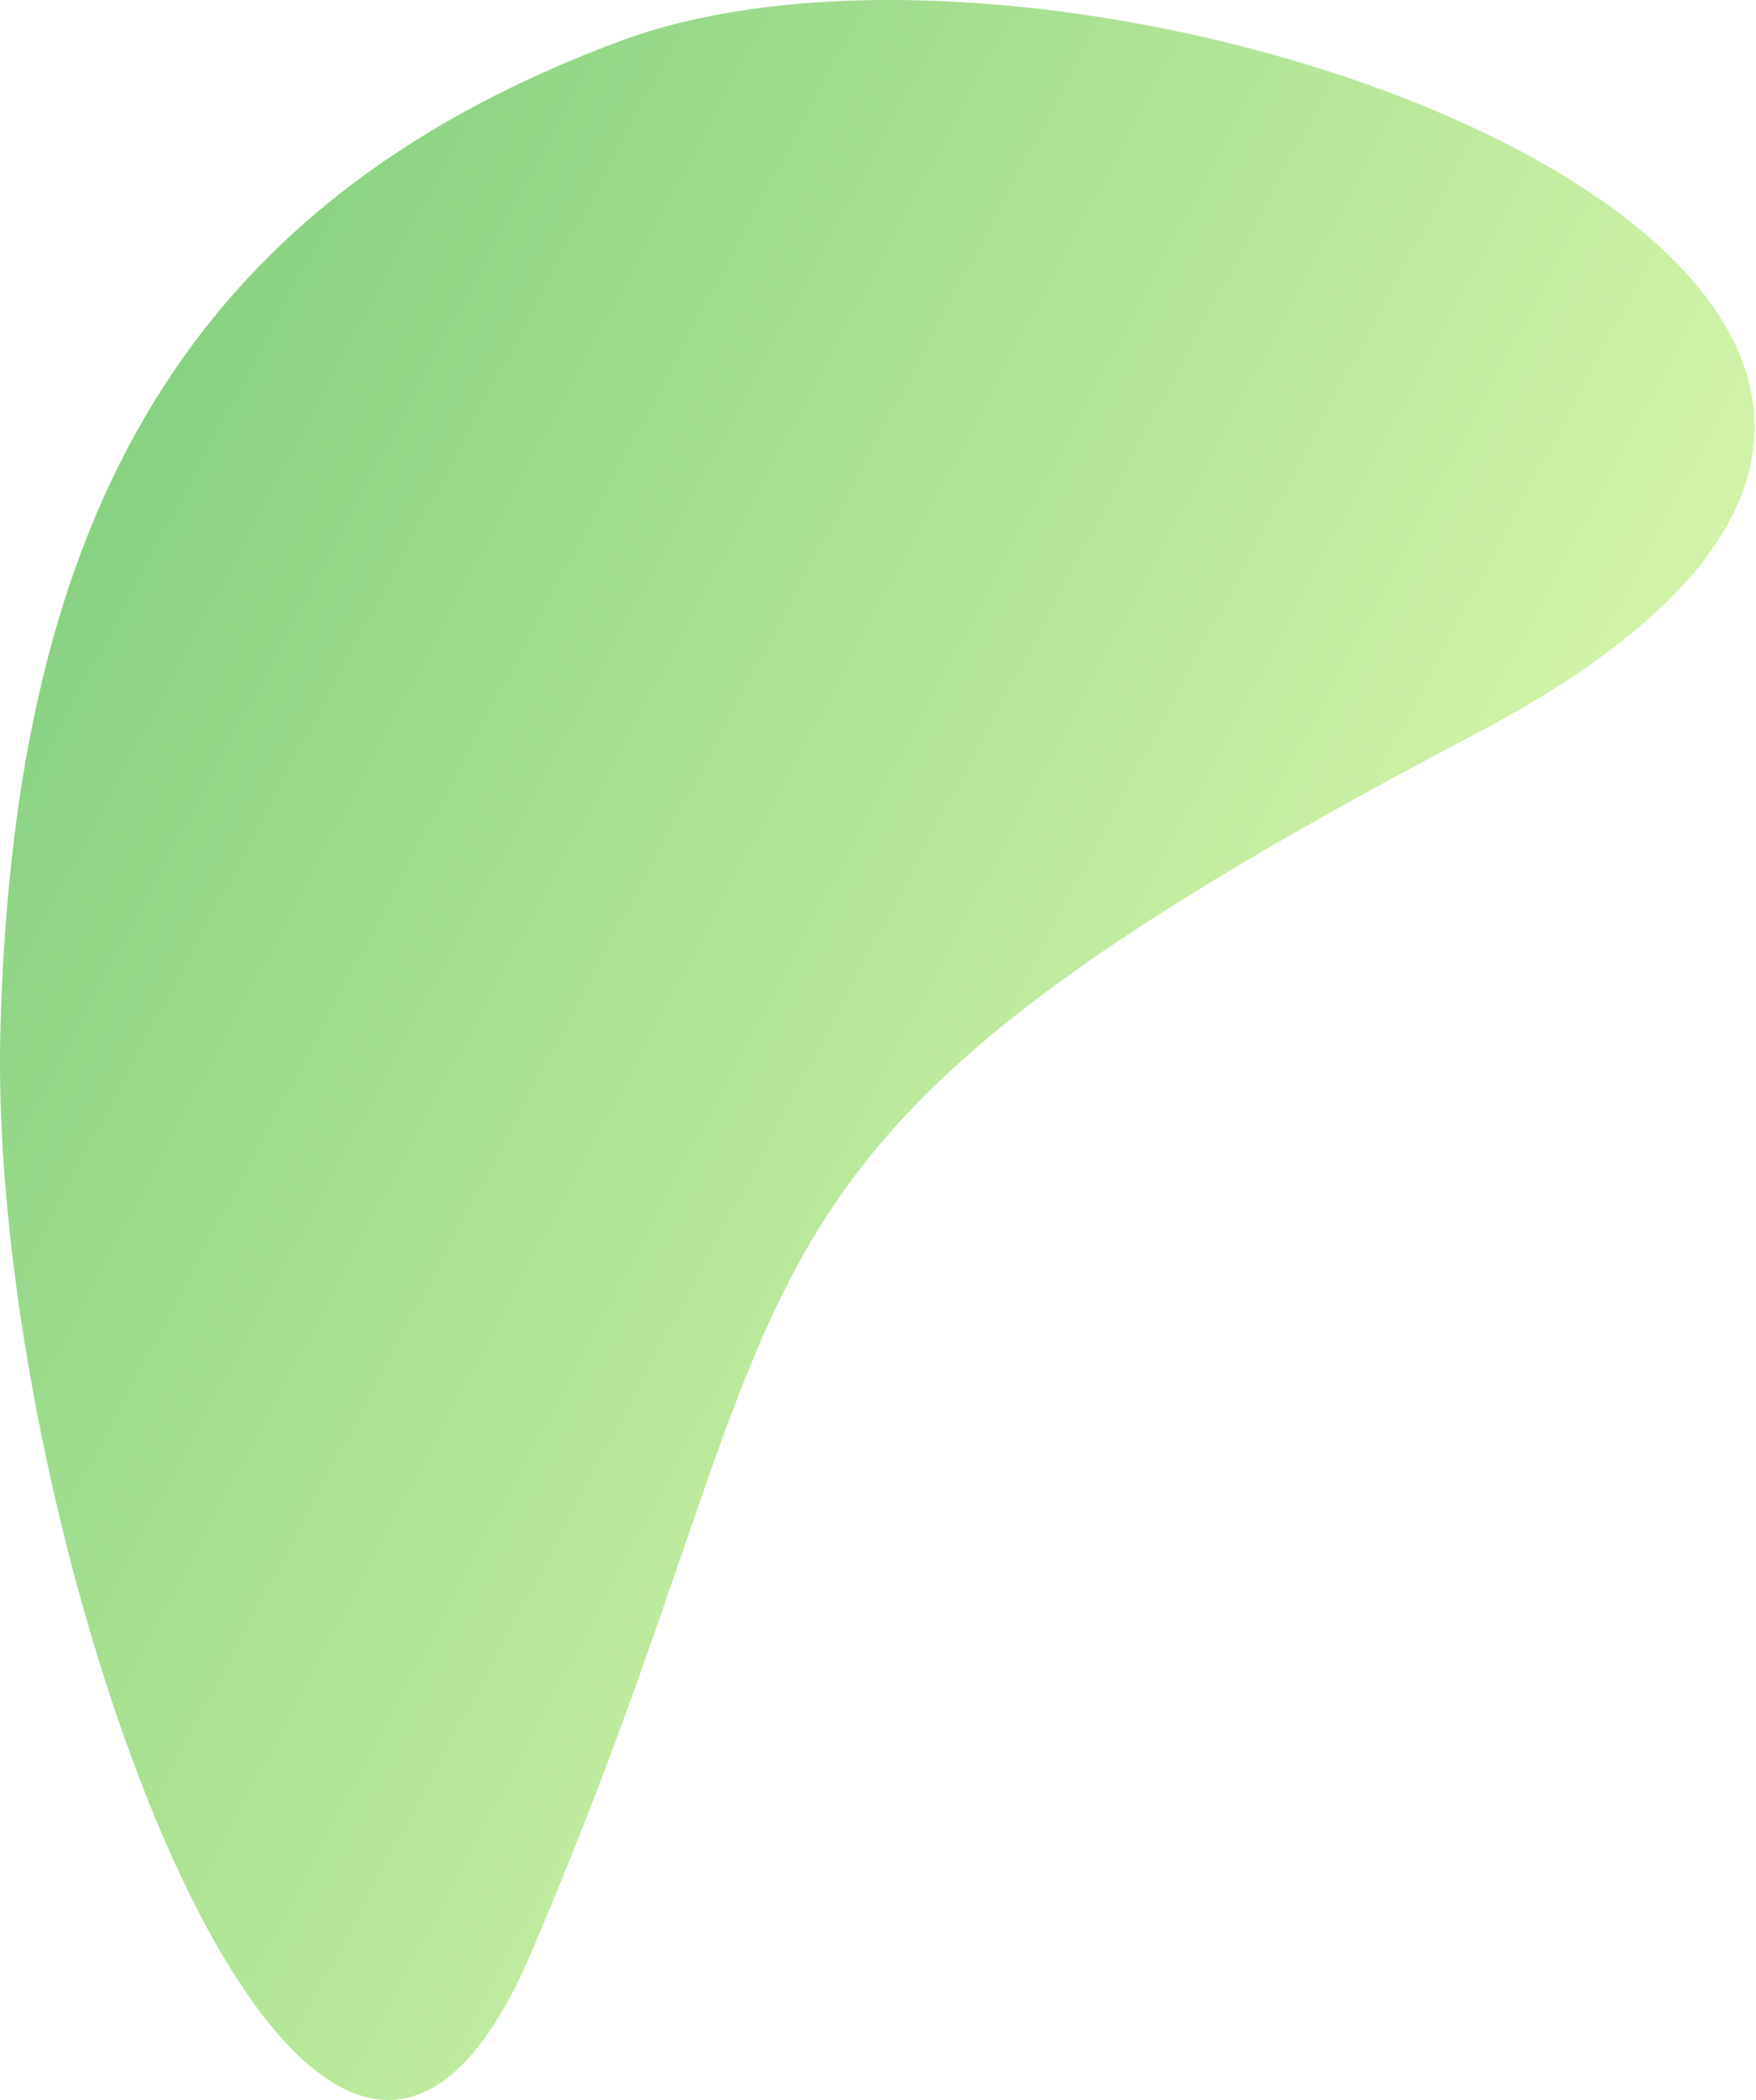
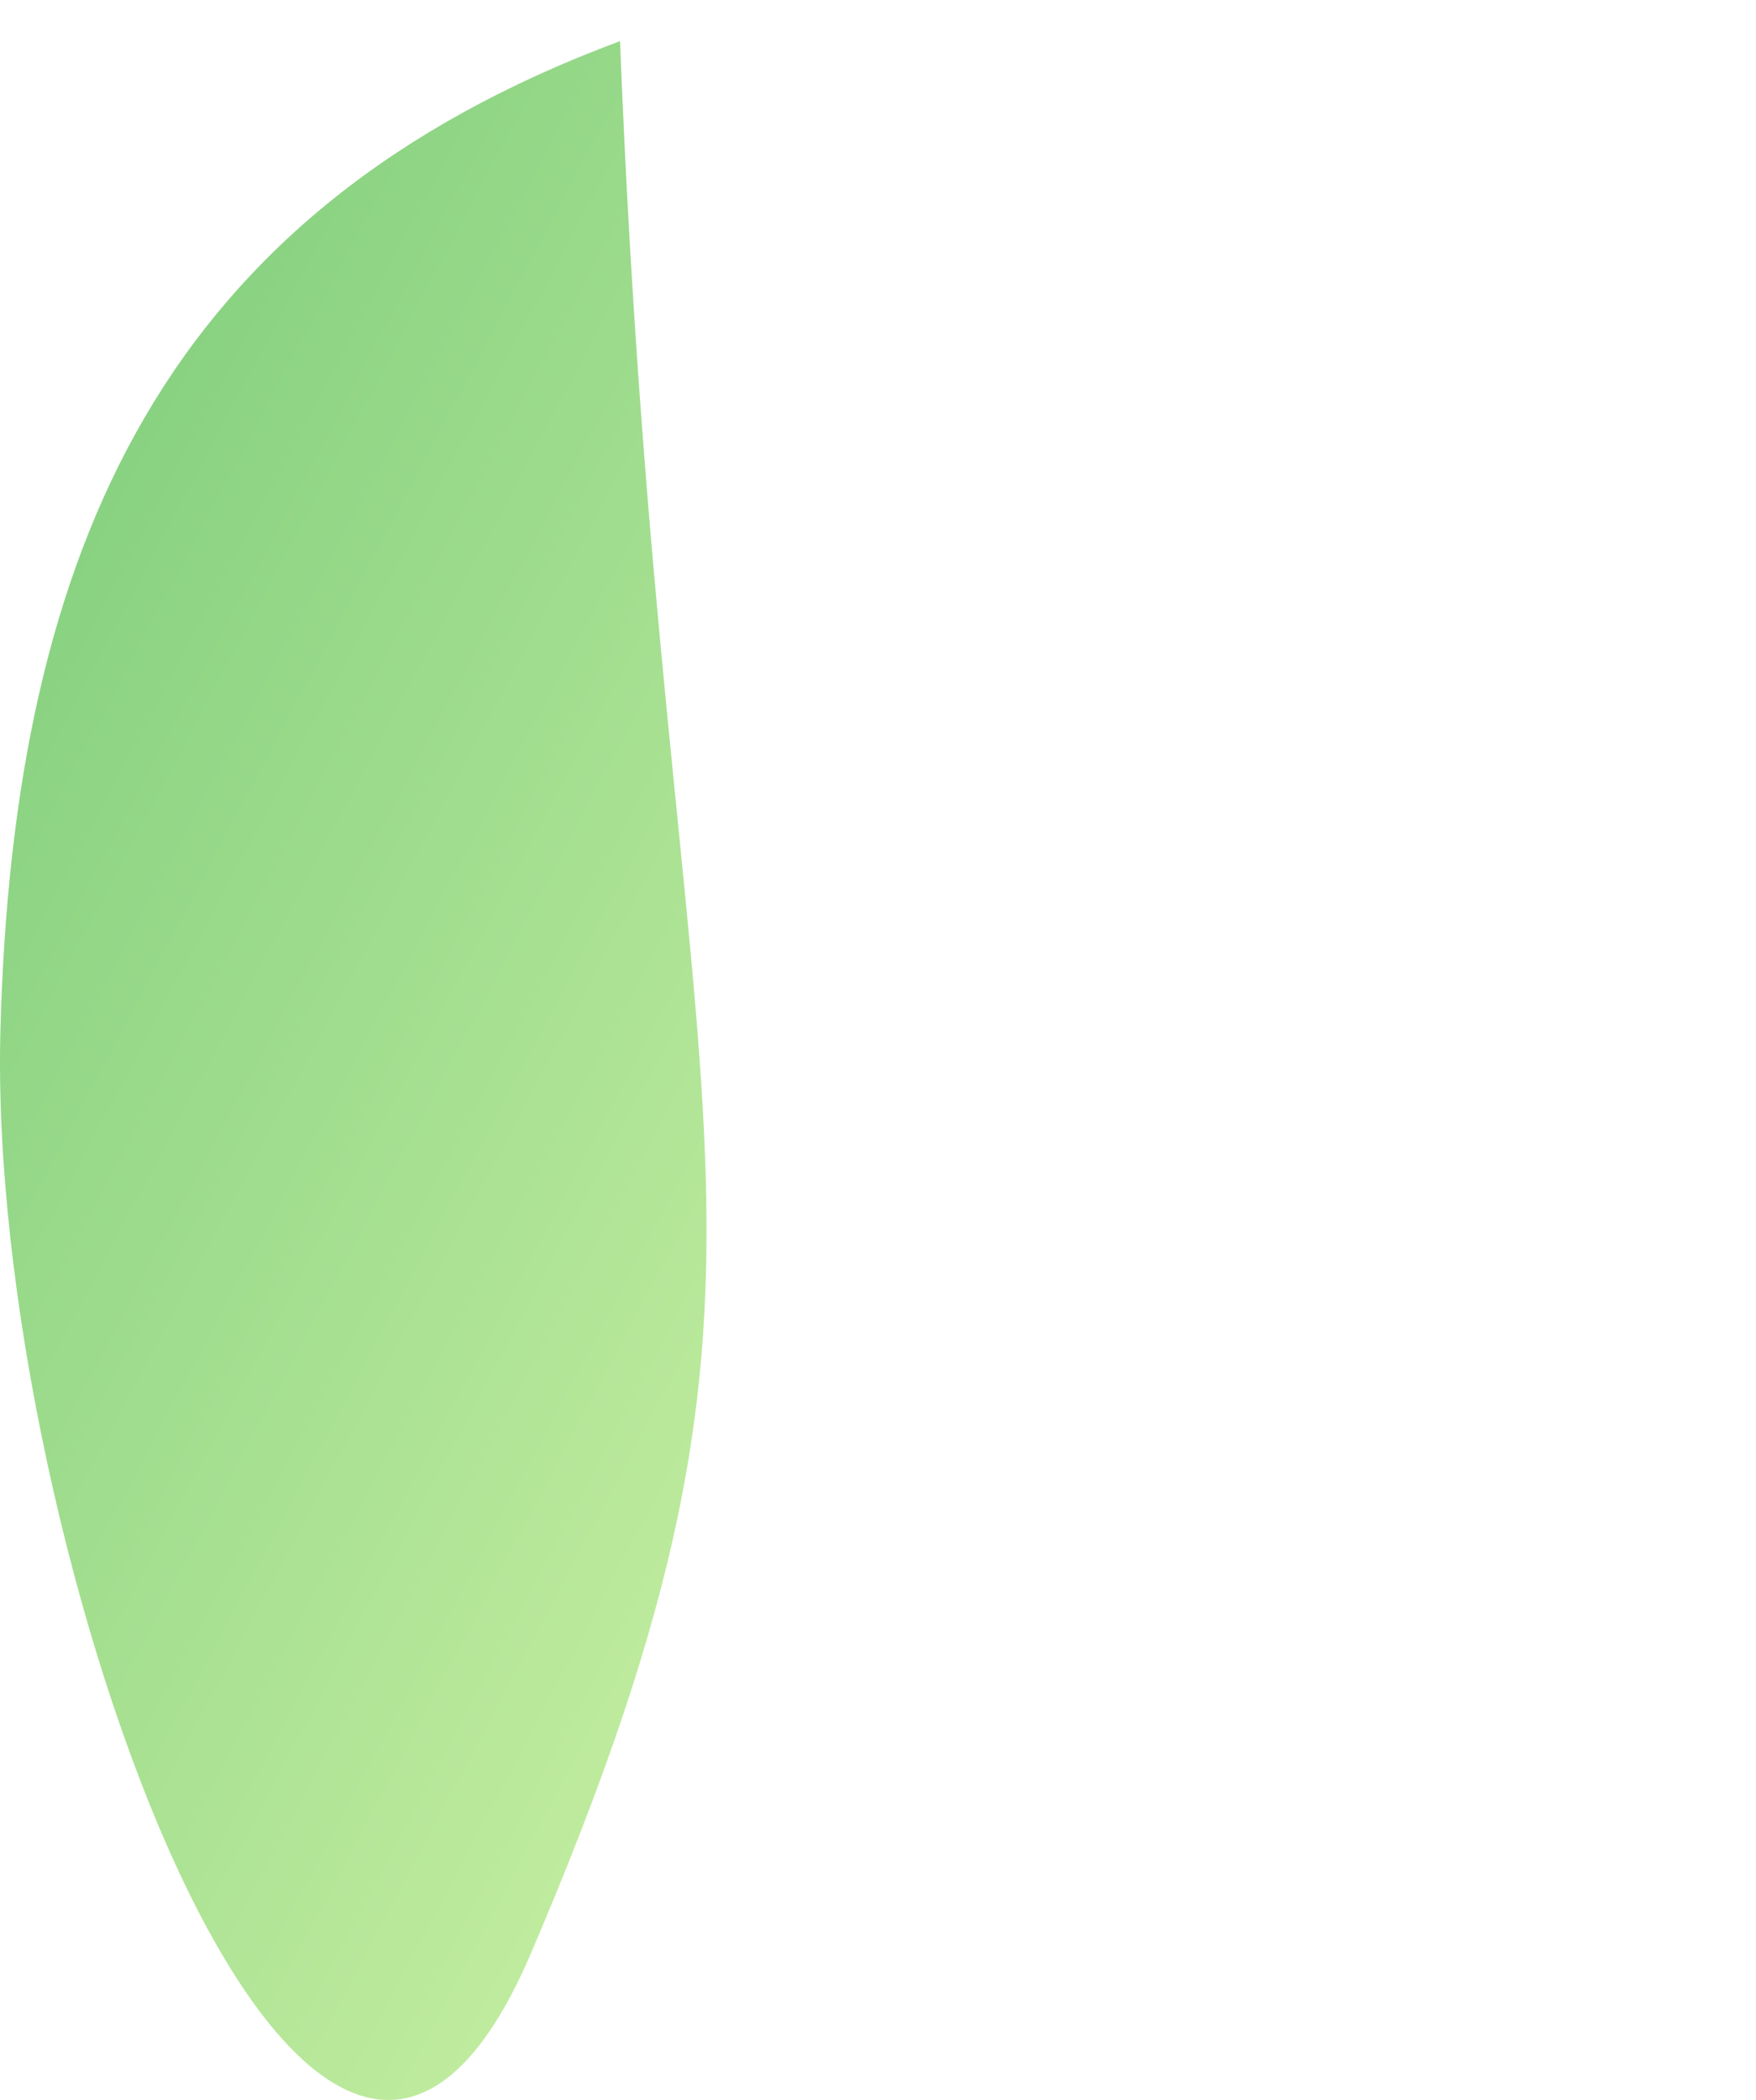
<svg xmlns="http://www.w3.org/2000/svg" width="680" height="813" viewBox="0 0 680 813" fill="none">
-   <path d="M0.164 398.803C5.182 211.21 64.205 81.341 240.095 15.926C427.533 -53.783 886.92 118.108 572.054 283.735C257.187 449.361 322.21 483.743 205.608 756.206C122.308 950.853 -5.184 598.712 0.164 398.803Z" fill="url(#paint0_linear)" fill-opacity="0.75" />
+   <path d="M0.164 398.803C5.182 211.21 64.205 81.341 240.095 15.926C257.187 449.361 322.21 483.743 205.608 756.206C122.308 950.853 -5.184 598.712 0.164 398.803Z" fill="url(#paint0_linear)" fill-opacity="0.75" />
  <defs>
    <linearGradient id="paint0_linear" x1="-121.492" y1="156.673" x2="504.101" y2="488.735" gradientUnits="userSpaceOnUse">
      <stop stop-color="#45B649" />
      <stop offset="1" stop-color="#C2EF8A" />
    </linearGradient>
  </defs>
</svg>